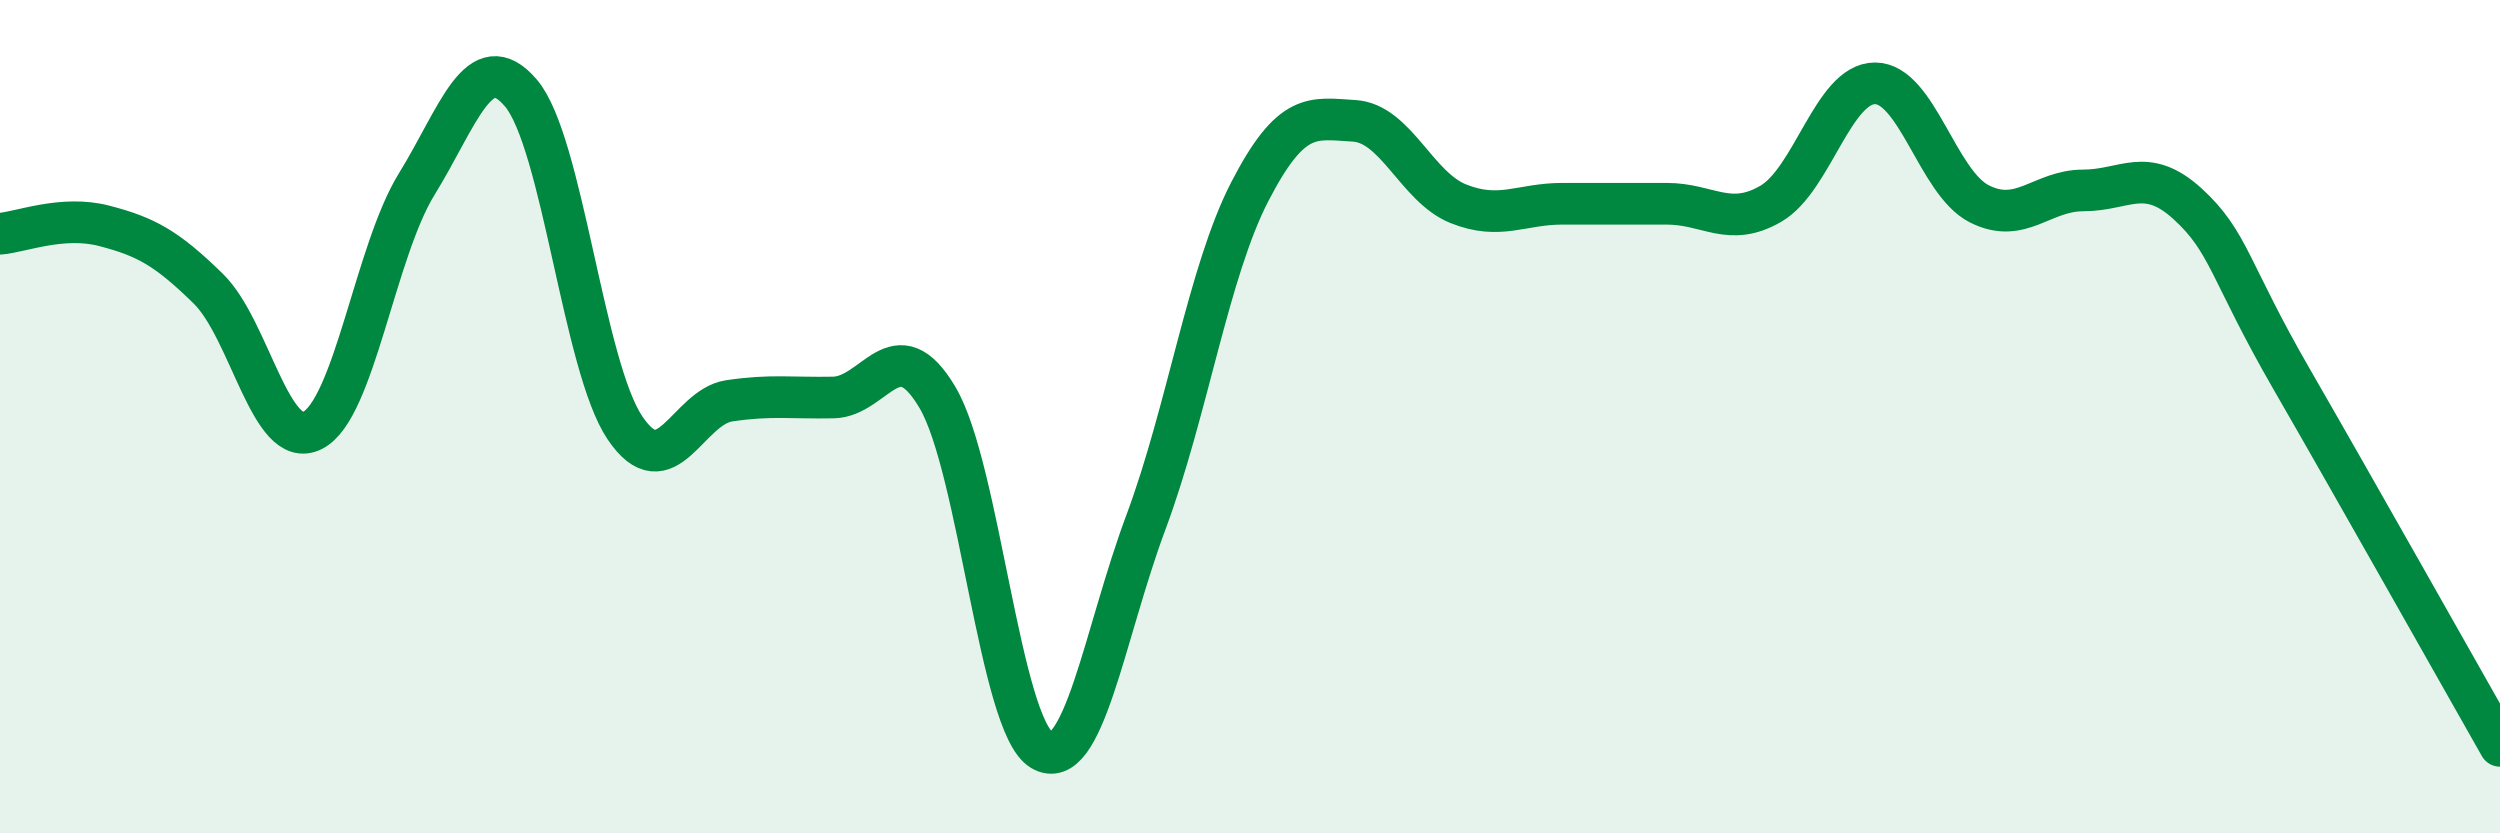
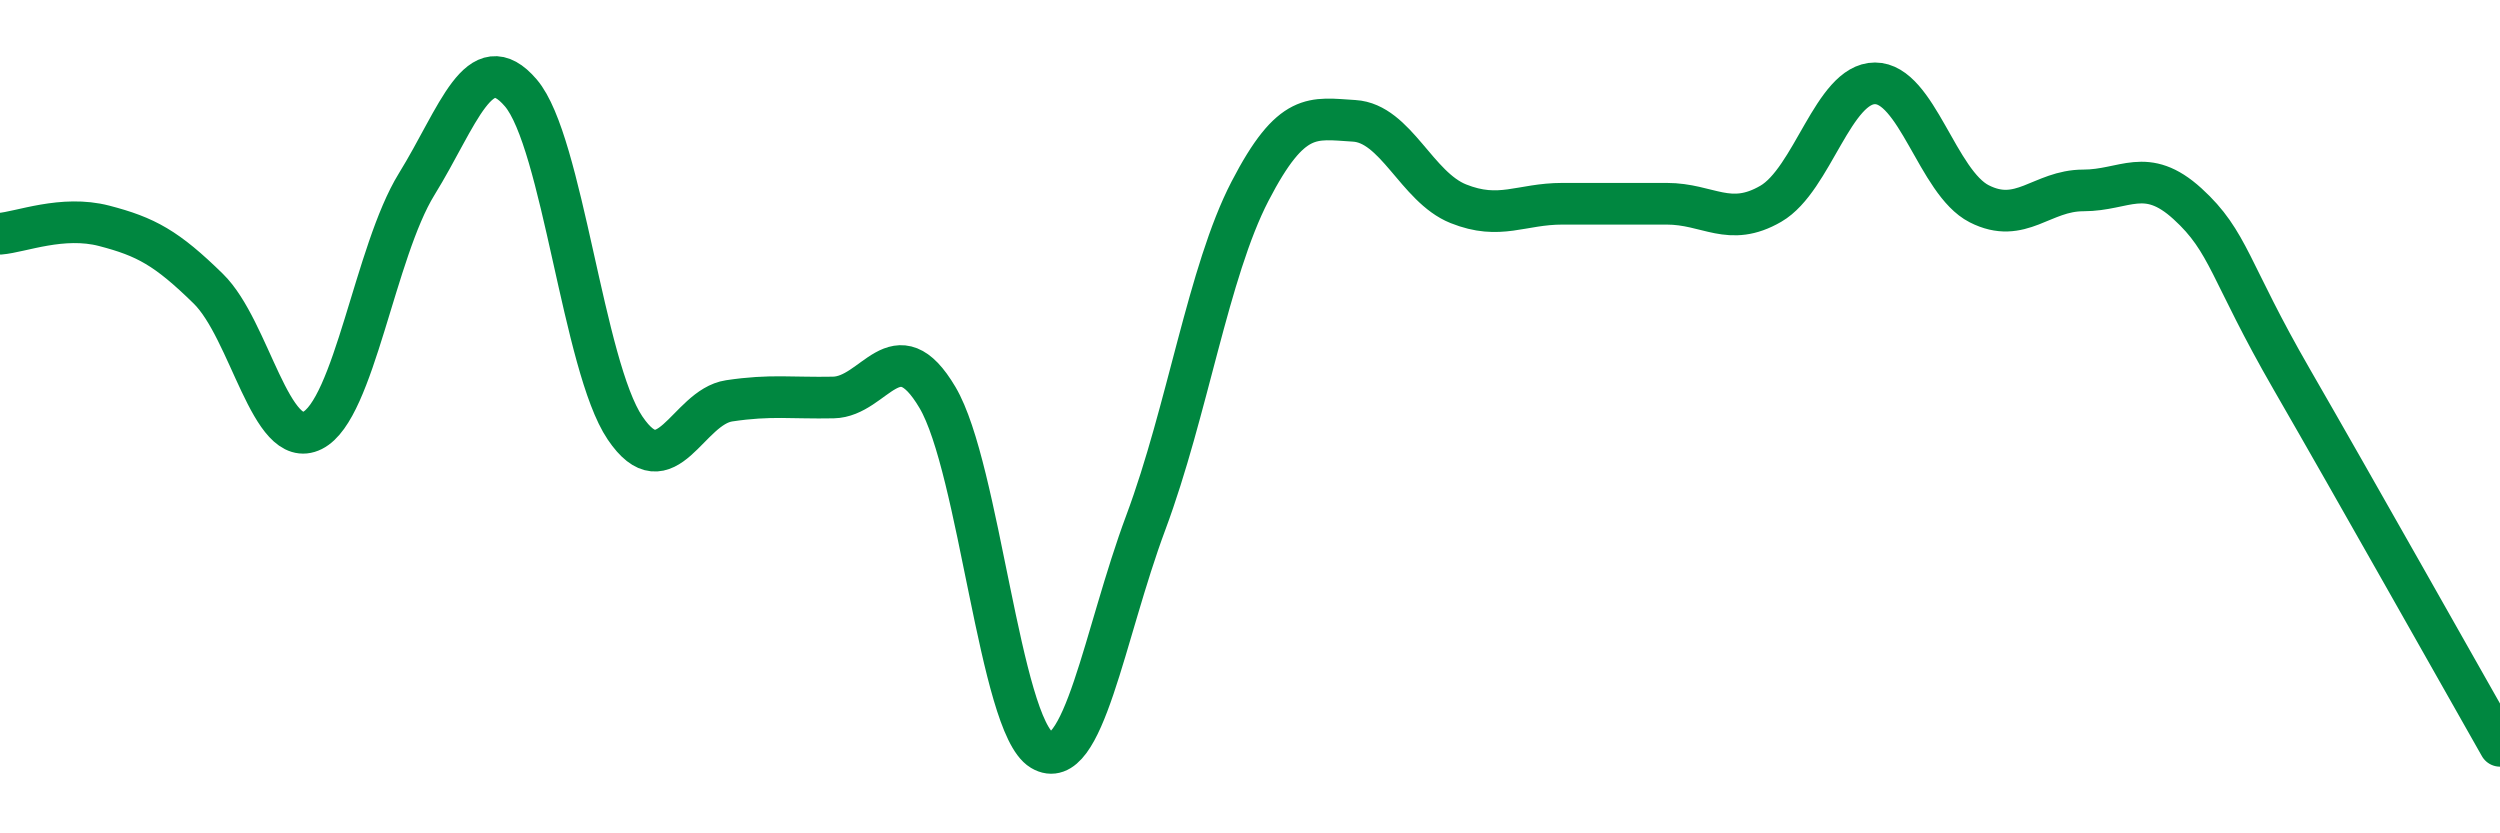
<svg xmlns="http://www.w3.org/2000/svg" width="60" height="20" viewBox="0 0 60 20">
-   <path d="M 0,5.61 C 0.5,5.57 1.5,5.16 2.5,5.42 C 3.5,5.68 4,5.95 5,6.93 C 6,7.91 6.5,10.83 7.5,10.33 C 8.5,9.83 9,6.04 10,4.42 C 11,2.8 11.5,1.06 12.5,2.23 C 13.5,3.4 14,8.79 15,10.27 C 16,11.75 16.5,9.77 17.5,9.62 C 18.5,9.47 19,9.56 20,9.54 C 21,9.52 21.5,7.85 22.5,9.54 C 23.5,11.23 24,17.4 25,18 C 26,18.6 26.5,15.22 27.5,12.54 C 28.5,9.86 29,6.52 30,4.59 C 31,2.66 31.5,2.84 32.5,2.9 C 33.5,2.96 34,4.49 35,4.89 C 36,5.29 36.5,4.89 37.5,4.89 C 38.5,4.89 39,4.89 40,4.89 C 41,4.89 41.5,5.47 42.5,4.89 C 43.5,4.31 44,2 45,2 C 46,2 46.5,4.38 47.5,4.89 C 48.5,5.4 49,4.57 50,4.57 C 51,4.57 51.5,3.98 52.5,4.89 C 53.5,5.8 53.5,6.5 55,9.1 C 56.5,11.7 59,16.14 60,17.9L60 20L0 20Z" fill="#008740" opacity="0.1" stroke-linecap="round" stroke-linejoin="round" />
  <path d="M 0,5.61 C 0.5,5.57 1.5,5.16 2.5,5.42 C 3.5,5.68 4,5.95 5,6.93 C 6,7.91 6.5,10.83 7.5,10.33 C 8.5,9.83 9,6.04 10,4.42 C 11,2.8 11.5,1.06 12.5,2.23 C 13.5,3.4 14,8.79 15,10.27 C 16,11.75 16.5,9.77 17.5,9.62 C 18.5,9.47 19,9.56 20,9.54 C 21,9.52 21.5,7.85 22.5,9.54 C 23.5,11.23 24,17.4 25,18 C 26,18.6 26.5,15.22 27.5,12.54 C 28.5,9.86 29,6.52 30,4.59 C 31,2.66 31.5,2.84 32.5,2.9 C 33.5,2.96 34,4.49 35,4.89 C 36,5.29 36.5,4.89 37.5,4.89 C 38.5,4.89 39,4.89 40,4.89 C 41,4.89 41.5,5.47 42.5,4.89 C 43.5,4.31 44,2 45,2 C 46,2 46.5,4.38 47.5,4.89 C 48.5,5.4 49,4.57 50,4.57 C 51,4.57 51.5,3.98 52.5,4.89 C 53.5,5.8 53.5,6.5 55,9.1 C 56.5,11.7 59,16.14 60,17.9" stroke="#008740" stroke-width="1" fill="none" stroke-linecap="round" stroke-linejoin="round" />
</svg>